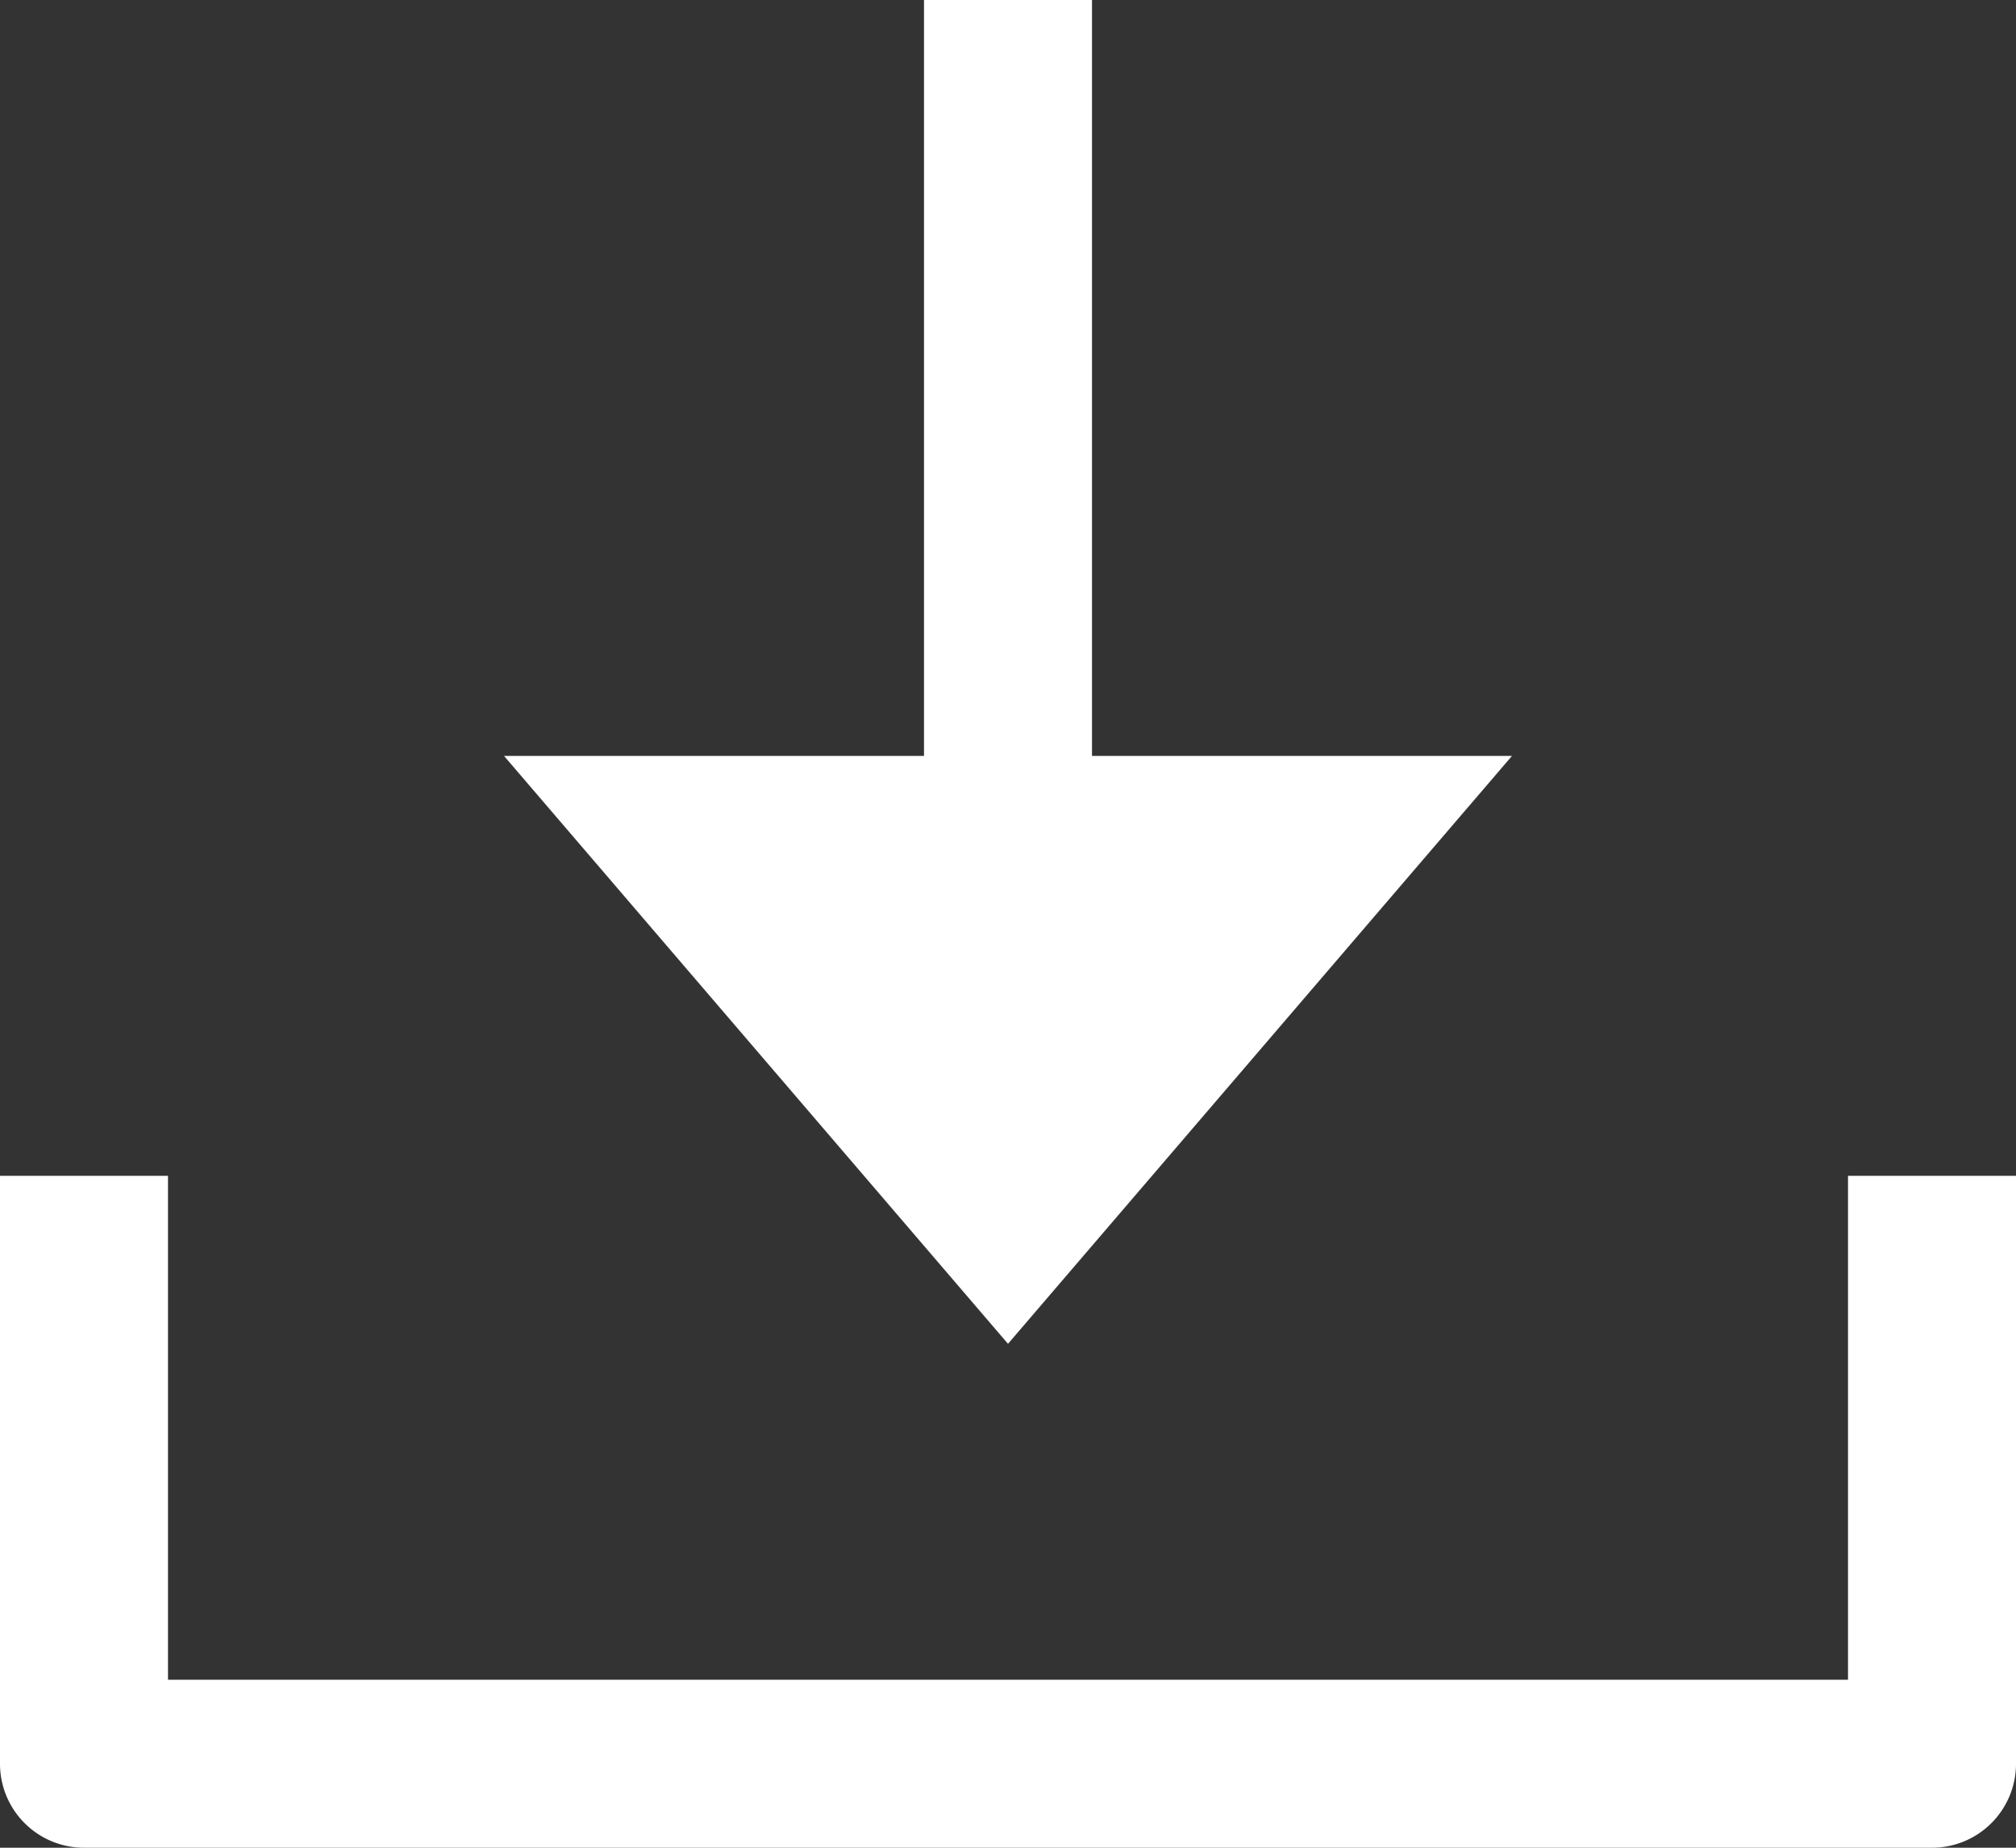
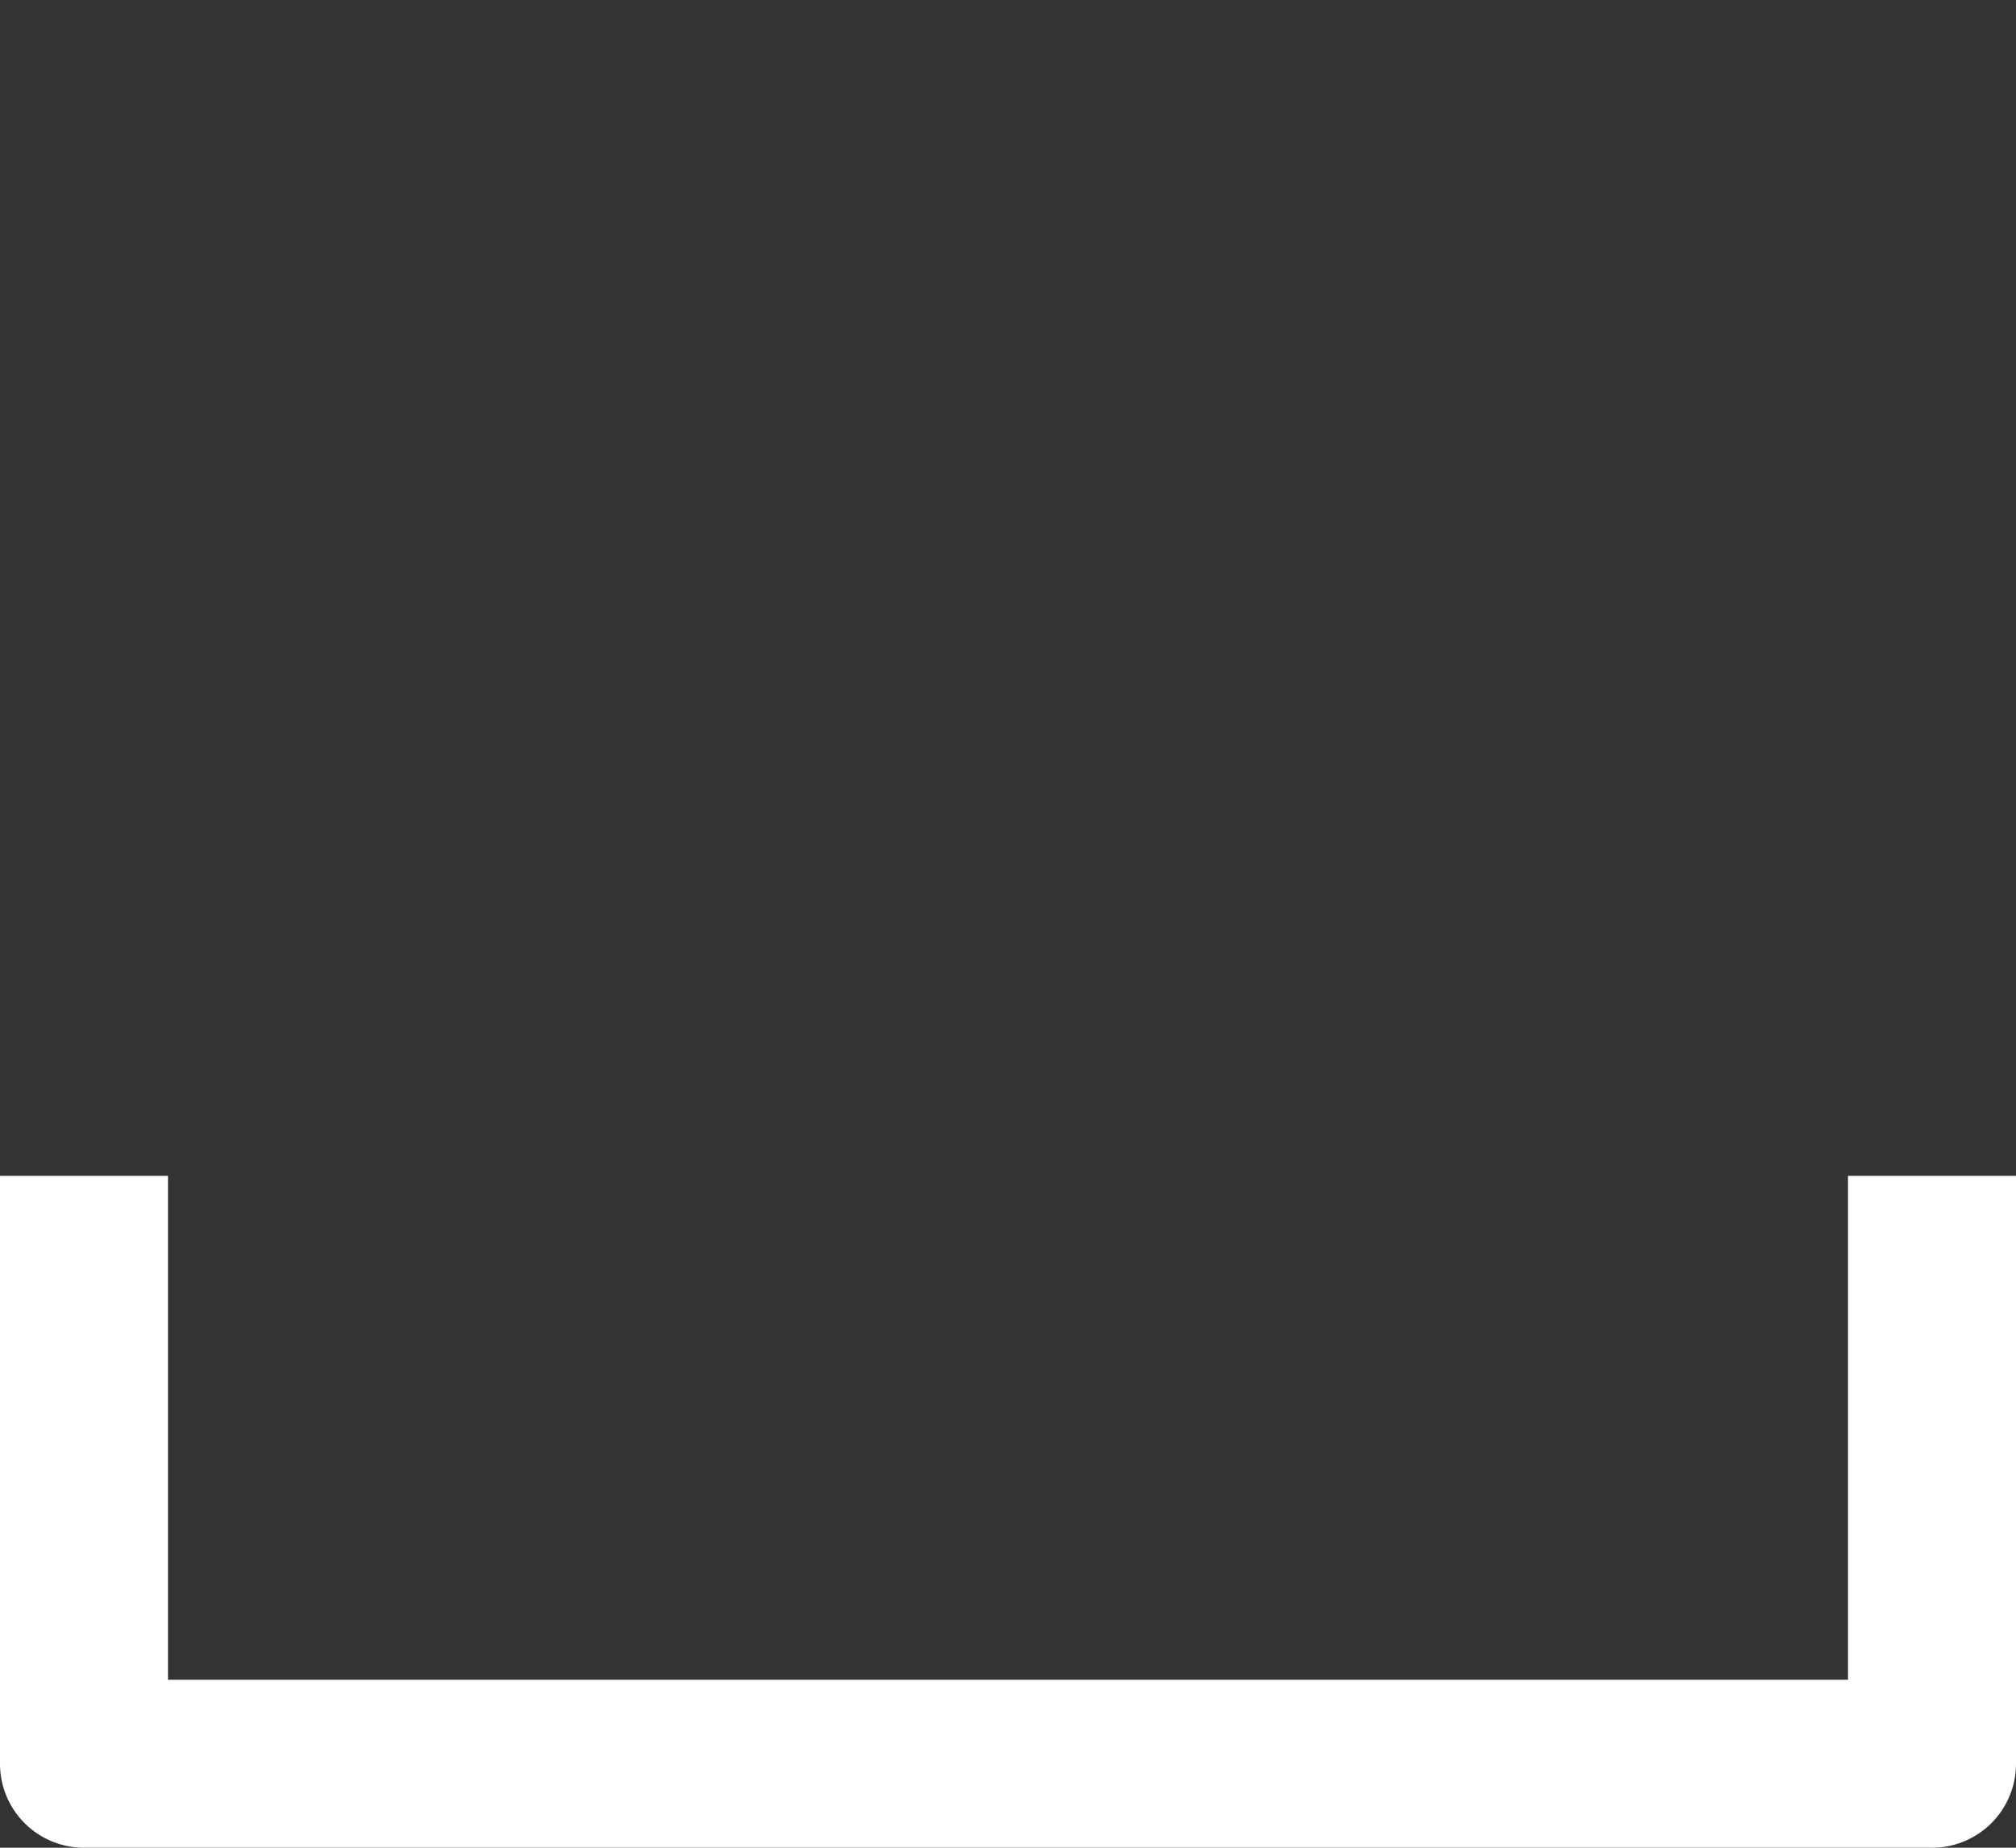
<svg xmlns="http://www.w3.org/2000/svg" width="24" height="22" viewBox="0 0 24 22">
  <rect x="0" y="0" width="24" height="22" fill="#333333" stroke="none" />
  <g id="down-img" transform="translate(0 -1)">
-     <path id="패스_86696" data-name="패스 86696" d="M6,10l6,7,6-7H13V1H11v9Z" fill="#fff" />
-     <path id="패스_86697" data-name="패스 86697" d="M22,21H2V15H0v7a1,1,0,0,0,1,1H23a1,1,0,0,0,1-1V15H22Z" fill="#fff" />
+     <path id="패스_86697" data-name="패스 86697" d="M22,21H2V15H0v7a1,1,0,0,0,1,1H23a1,1,0,0,0,1-1V15H22" fill="#fff" />
  </g>
</svg>